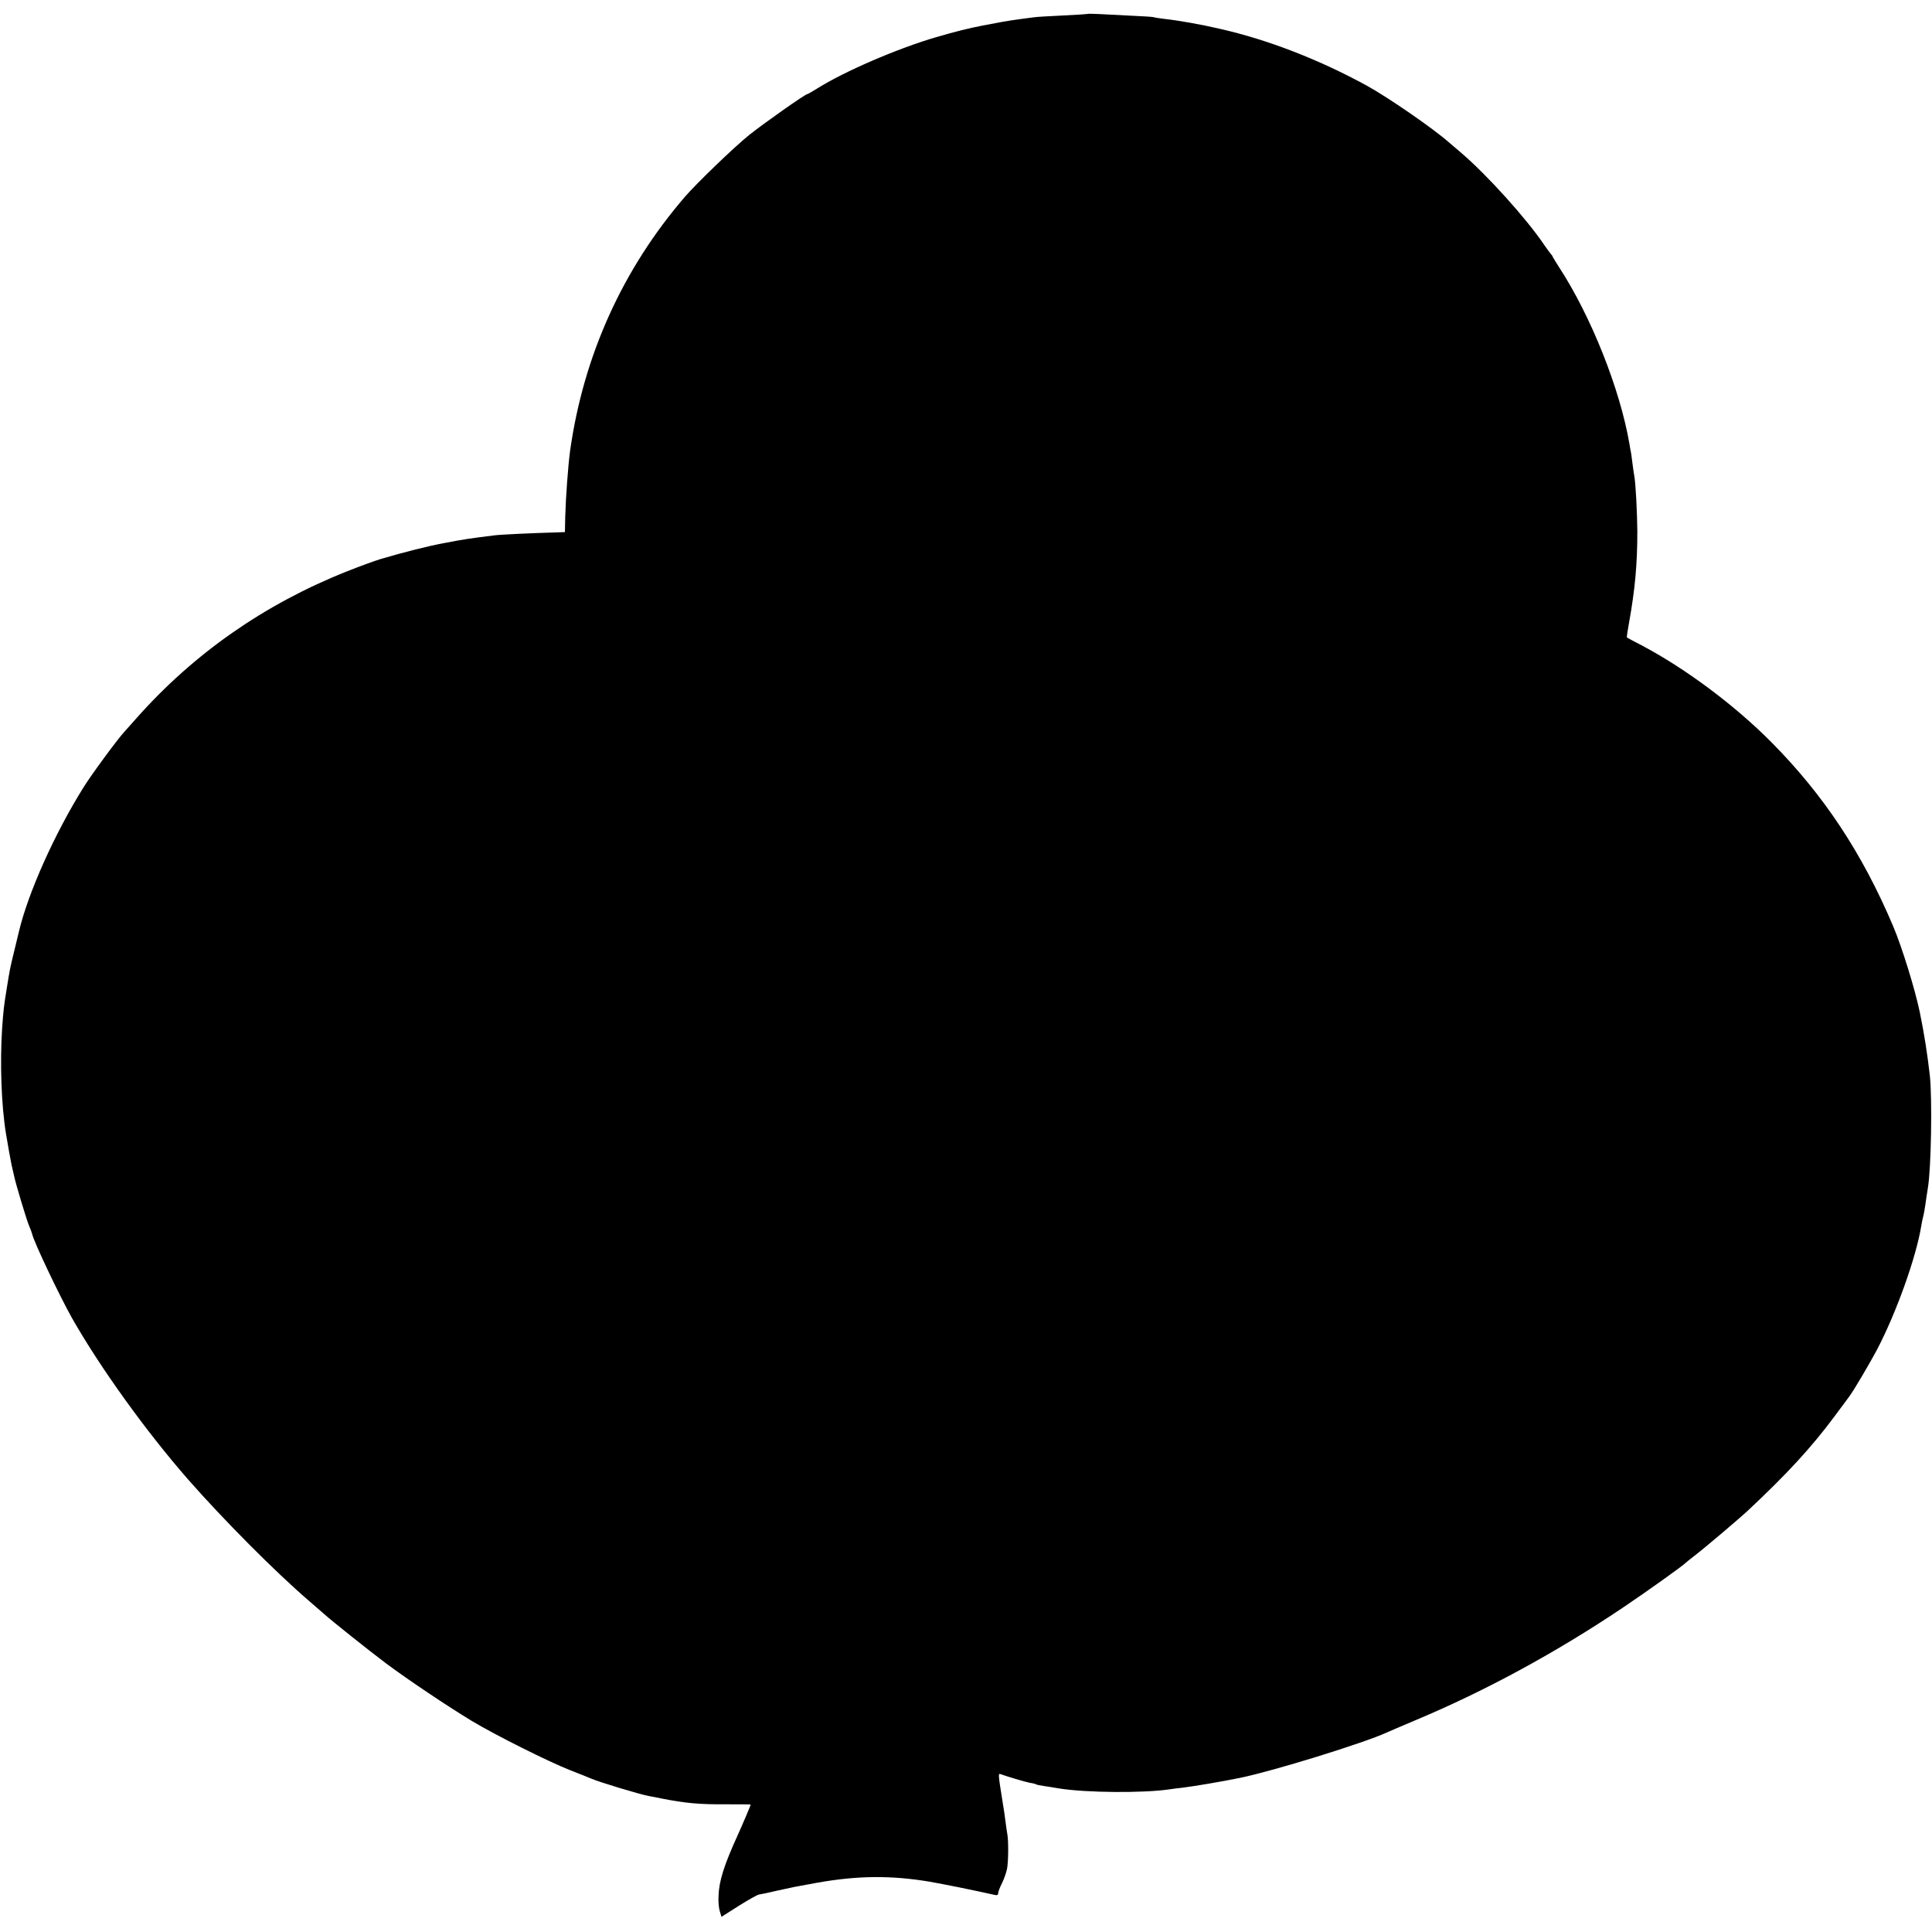
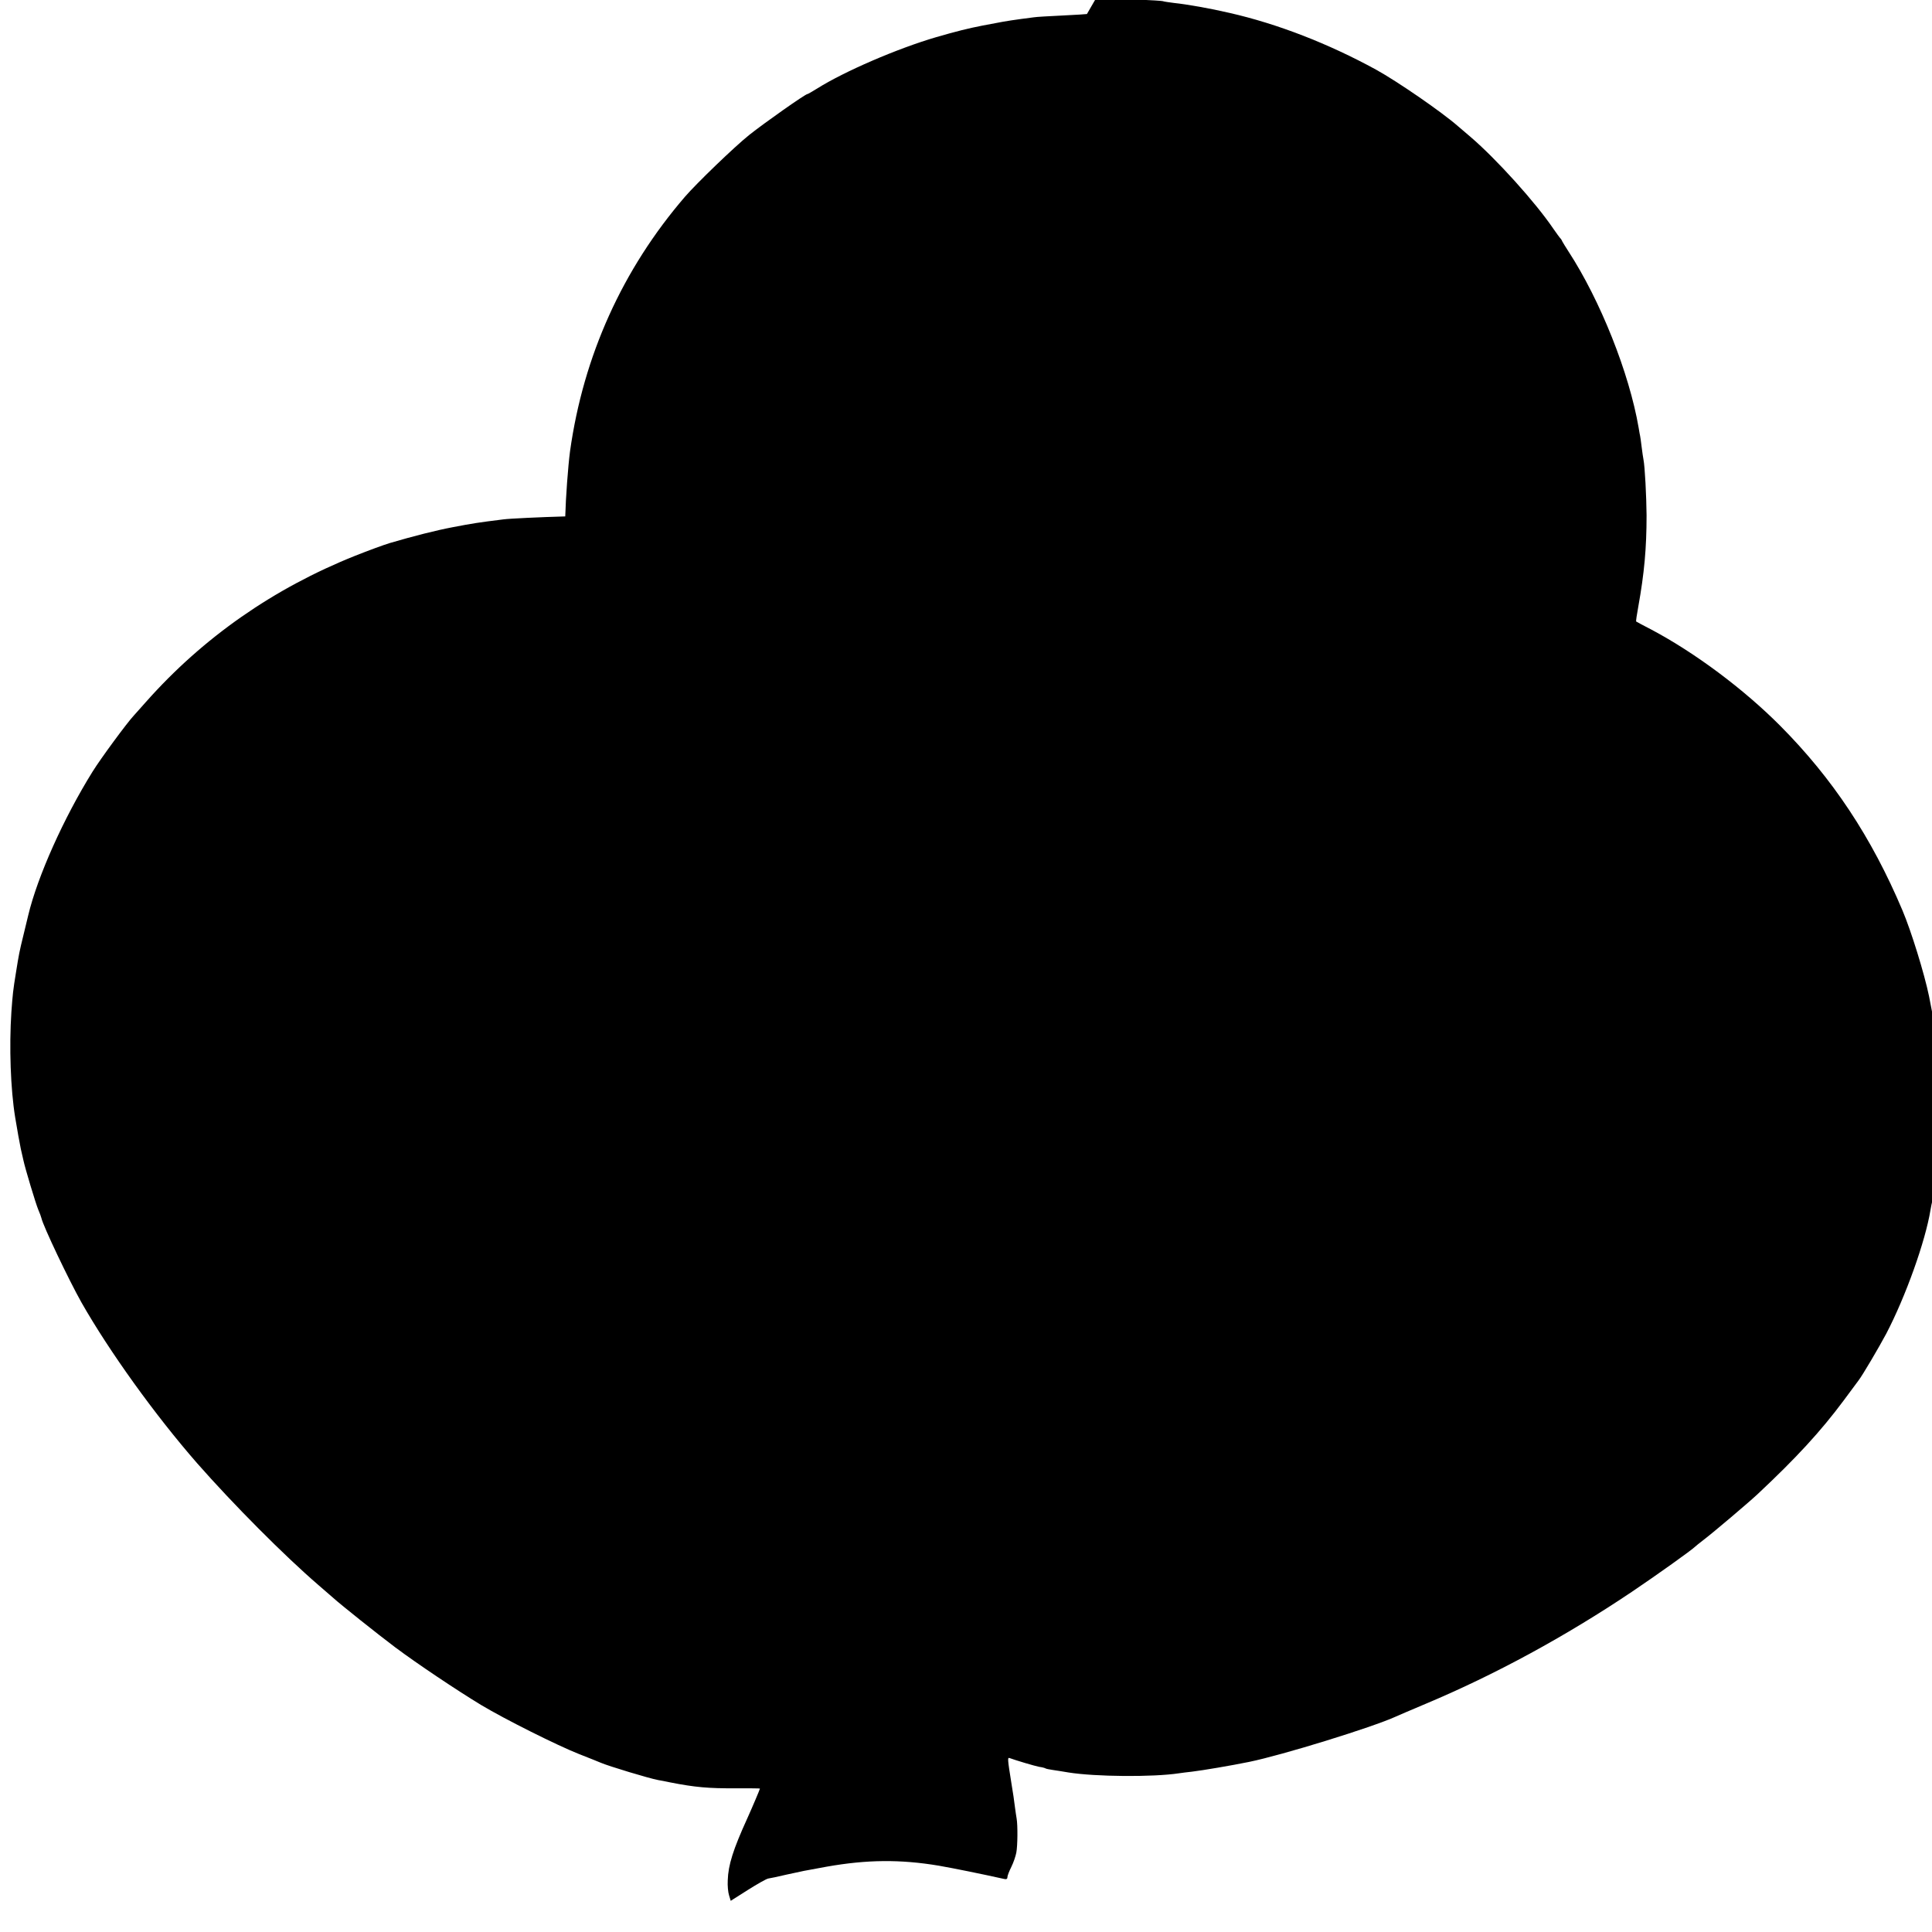
<svg xmlns="http://www.w3.org/2000/svg" version="1.0" width="1171pt" height="1171pt" viewBox="0 0 1171 1171" preserveAspectRatio="xMidYMid meet">
  <g transform="translate(0,1171) scale(0.1,-0.1)" fill="#000000" stroke="none">
-     <path d="M6588 11625 c-2 -1 -68 -5 -148 -9 -80 -4 -158 -8 -175 -11 -117 -15 -170 -23 -230 -35 -27 -5 -63 -12 -80 -15 -87 -17 -159 -35 -280 -70 -236 -69 -558 -208 -723 -312 -29 -18 -55 -33 -58 -33 -13 0 -264 -177 -353 -248 -90 -72 -319 -293 -389 -374 -379 -440 -616 -965 -697 -1543 -12 -91 -26 -282 -29 -395 l-2 -95 -54 -2 c-145 -4 -339 -13 -375 -18 -153 -19 -185 -24 -305 -47 -101 -19 -239 -54 -382 -96 -37 -11 -132 -46 -210 -77 -496 -198 -923 -496 -1269 -886 -35 -40 -69 -77 -74 -83 -42 -45 -201 -261 -250 -340 -175 -281 -334 -636 -390 -871 -3 -11 -16 -65 -29 -120 -25 -102 -27 -113 -45 -225 -18 -110 -20 -132 -28 -240 -14 -212 -5 -469 23 -640 13 -80 26 -150 34 -190 6 -25 13 -56 16 -70 10 -48 75 -264 90 -299 9 -20 17 -43 19 -51 10 -47 165 -373 242 -510 170 -299 447 -684 702 -976 218 -248 529 -561 736 -739 38 -33 79 -68 90 -78 44 -40 266 -217 375 -299 134 -100 370 -258 520 -349 145 -87 463 -246 595 -298 61 -24 119 -47 130 -52 49 -21 290 -94 348 -105 12 -2 45 -8 72 -14 152 -30 234 -37 398 -36 81 0 147 0 147 -2 0 -4 -47 -115 -76 -179 -87 -191 -116 -284 -119 -376 -2 -33 2 -74 8 -92 l10 -33 104 66 c57 36 112 67 123 69 10 1 61 12 112 24 105 23 94 21 243 48 244 43 445 45 679 6 97 -17 259 -50 394 -80 15 -4 22 -1 22 10 0 9 11 37 24 63 13 26 26 65 30 86 8 42 9 165 2 206 -3 14 -7 48 -11 75 -3 28 -12 88 -20 135 -25 156 -25 162 -11 157 35 -13 152 -48 179 -53 17 -2 34 -7 37 -9 4 -3 25 -7 46 -10 22 -3 64 -10 94 -15 162 -26 512 -29 670 -5 14 2 50 7 80 10 66 8 232 36 345 59 201 41 748 210 890 275 11 5 92 40 180 77 419 176 845 407 1250 679 150 101 366 255 385 275 3 3 25 21 50 40 58 44 276 229 326 276 235 220 384 382 523 569 45 61 85 115 89 120 25 32 126 204 169 285 117 224 237 559 268 750 3 19 8 42 10 50 5 17 12 56 20 115 3 22 8 51 10 65 20 115 27 540 12 680 -15 131 -33 249 -61 385 -28 136 -108 395 -161 520 -188 445 -424 800 -741 1119 -221 222 -514 441 -779 582 -50 26 -92 48 -94 50 -2 2 4 43 13 91 36 201 50 352 50 553 -1 113 -10 295 -19 339 -2 9 -7 44 -11 76 -4 33 -8 62 -9 65 -1 3 -5 25 -9 50 -57 332 -232 772 -426 1070 -16 25 -33 52 -37 60 -3 8 -9 17 -13 20 -3 3 -21 28 -40 55 -108 160 -346 424 -504 559 -26 22 -60 51 -75 64 -98 86 -368 272 -497 343 -289 158 -598 278 -889 344 -115 27 -258 52 -335 60 -30 4 -61 8 -68 11 -7 2 -70 6 -140 9 -70 4 -157 8 -194 10 -36 2 -68 2 -70 0z" />
+     <path d="M6588 11625 c-2 -1 -68 -5 -148 -9 -80 -4 -158 -8 -175 -11 -117 -15 -170 -23 -230 -35 -27 -5 -63 -12 -80 -15 -87 -17 -159 -35 -280 -70 -236 -69 -558 -208 -723 -312 -29 -18 -55 -33 -58 -33 -13 0 -264 -177 -353 -248 -90 -72 -319 -293 -389 -374 -379 -440 -616 -965 -697 -1543 -12 -91 -26 -282 -29 -395 c-145 -4 -339 -13 -375 -18 -153 -19 -185 -24 -305 -47 -101 -19 -239 -54 -382 -96 -37 -11 -132 -46 -210 -77 -496 -198 -923 -496 -1269 -886 -35 -40 -69 -77 -74 -83 -42 -45 -201 -261 -250 -340 -175 -281 -334 -636 -390 -871 -3 -11 -16 -65 -29 -120 -25 -102 -27 -113 -45 -225 -18 -110 -20 -132 -28 -240 -14 -212 -5 -469 23 -640 13 -80 26 -150 34 -190 6 -25 13 -56 16 -70 10 -48 75 -264 90 -299 9 -20 17 -43 19 -51 10 -47 165 -373 242 -510 170 -299 447 -684 702 -976 218 -248 529 -561 736 -739 38 -33 79 -68 90 -78 44 -40 266 -217 375 -299 134 -100 370 -258 520 -349 145 -87 463 -246 595 -298 61 -24 119 -47 130 -52 49 -21 290 -94 348 -105 12 -2 45 -8 72 -14 152 -30 234 -37 398 -36 81 0 147 0 147 -2 0 -4 -47 -115 -76 -179 -87 -191 -116 -284 -119 -376 -2 -33 2 -74 8 -92 l10 -33 104 66 c57 36 112 67 123 69 10 1 61 12 112 24 105 23 94 21 243 48 244 43 445 45 679 6 97 -17 259 -50 394 -80 15 -4 22 -1 22 10 0 9 11 37 24 63 13 26 26 65 30 86 8 42 9 165 2 206 -3 14 -7 48 -11 75 -3 28 -12 88 -20 135 -25 156 -25 162 -11 157 35 -13 152 -48 179 -53 17 -2 34 -7 37 -9 4 -3 25 -7 46 -10 22 -3 64 -10 94 -15 162 -26 512 -29 670 -5 14 2 50 7 80 10 66 8 232 36 345 59 201 41 748 210 890 275 11 5 92 40 180 77 419 176 845 407 1250 679 150 101 366 255 385 275 3 3 25 21 50 40 58 44 276 229 326 276 235 220 384 382 523 569 45 61 85 115 89 120 25 32 126 204 169 285 117 224 237 559 268 750 3 19 8 42 10 50 5 17 12 56 20 115 3 22 8 51 10 65 20 115 27 540 12 680 -15 131 -33 249 -61 385 -28 136 -108 395 -161 520 -188 445 -424 800 -741 1119 -221 222 -514 441 -779 582 -50 26 -92 48 -94 50 -2 2 4 43 13 91 36 201 50 352 50 553 -1 113 -10 295 -19 339 -2 9 -7 44 -11 76 -4 33 -8 62 -9 65 -1 3 -5 25 -9 50 -57 332 -232 772 -426 1070 -16 25 -33 52 -37 60 -3 8 -9 17 -13 20 -3 3 -21 28 -40 55 -108 160 -346 424 -504 559 -26 22 -60 51 -75 64 -98 86 -368 272 -497 343 -289 158 -598 278 -889 344 -115 27 -258 52 -335 60 -30 4 -61 8 -68 11 -7 2 -70 6 -140 9 -70 4 -157 8 -194 10 -36 2 -68 2 -70 0z" />
  </g>
</svg>